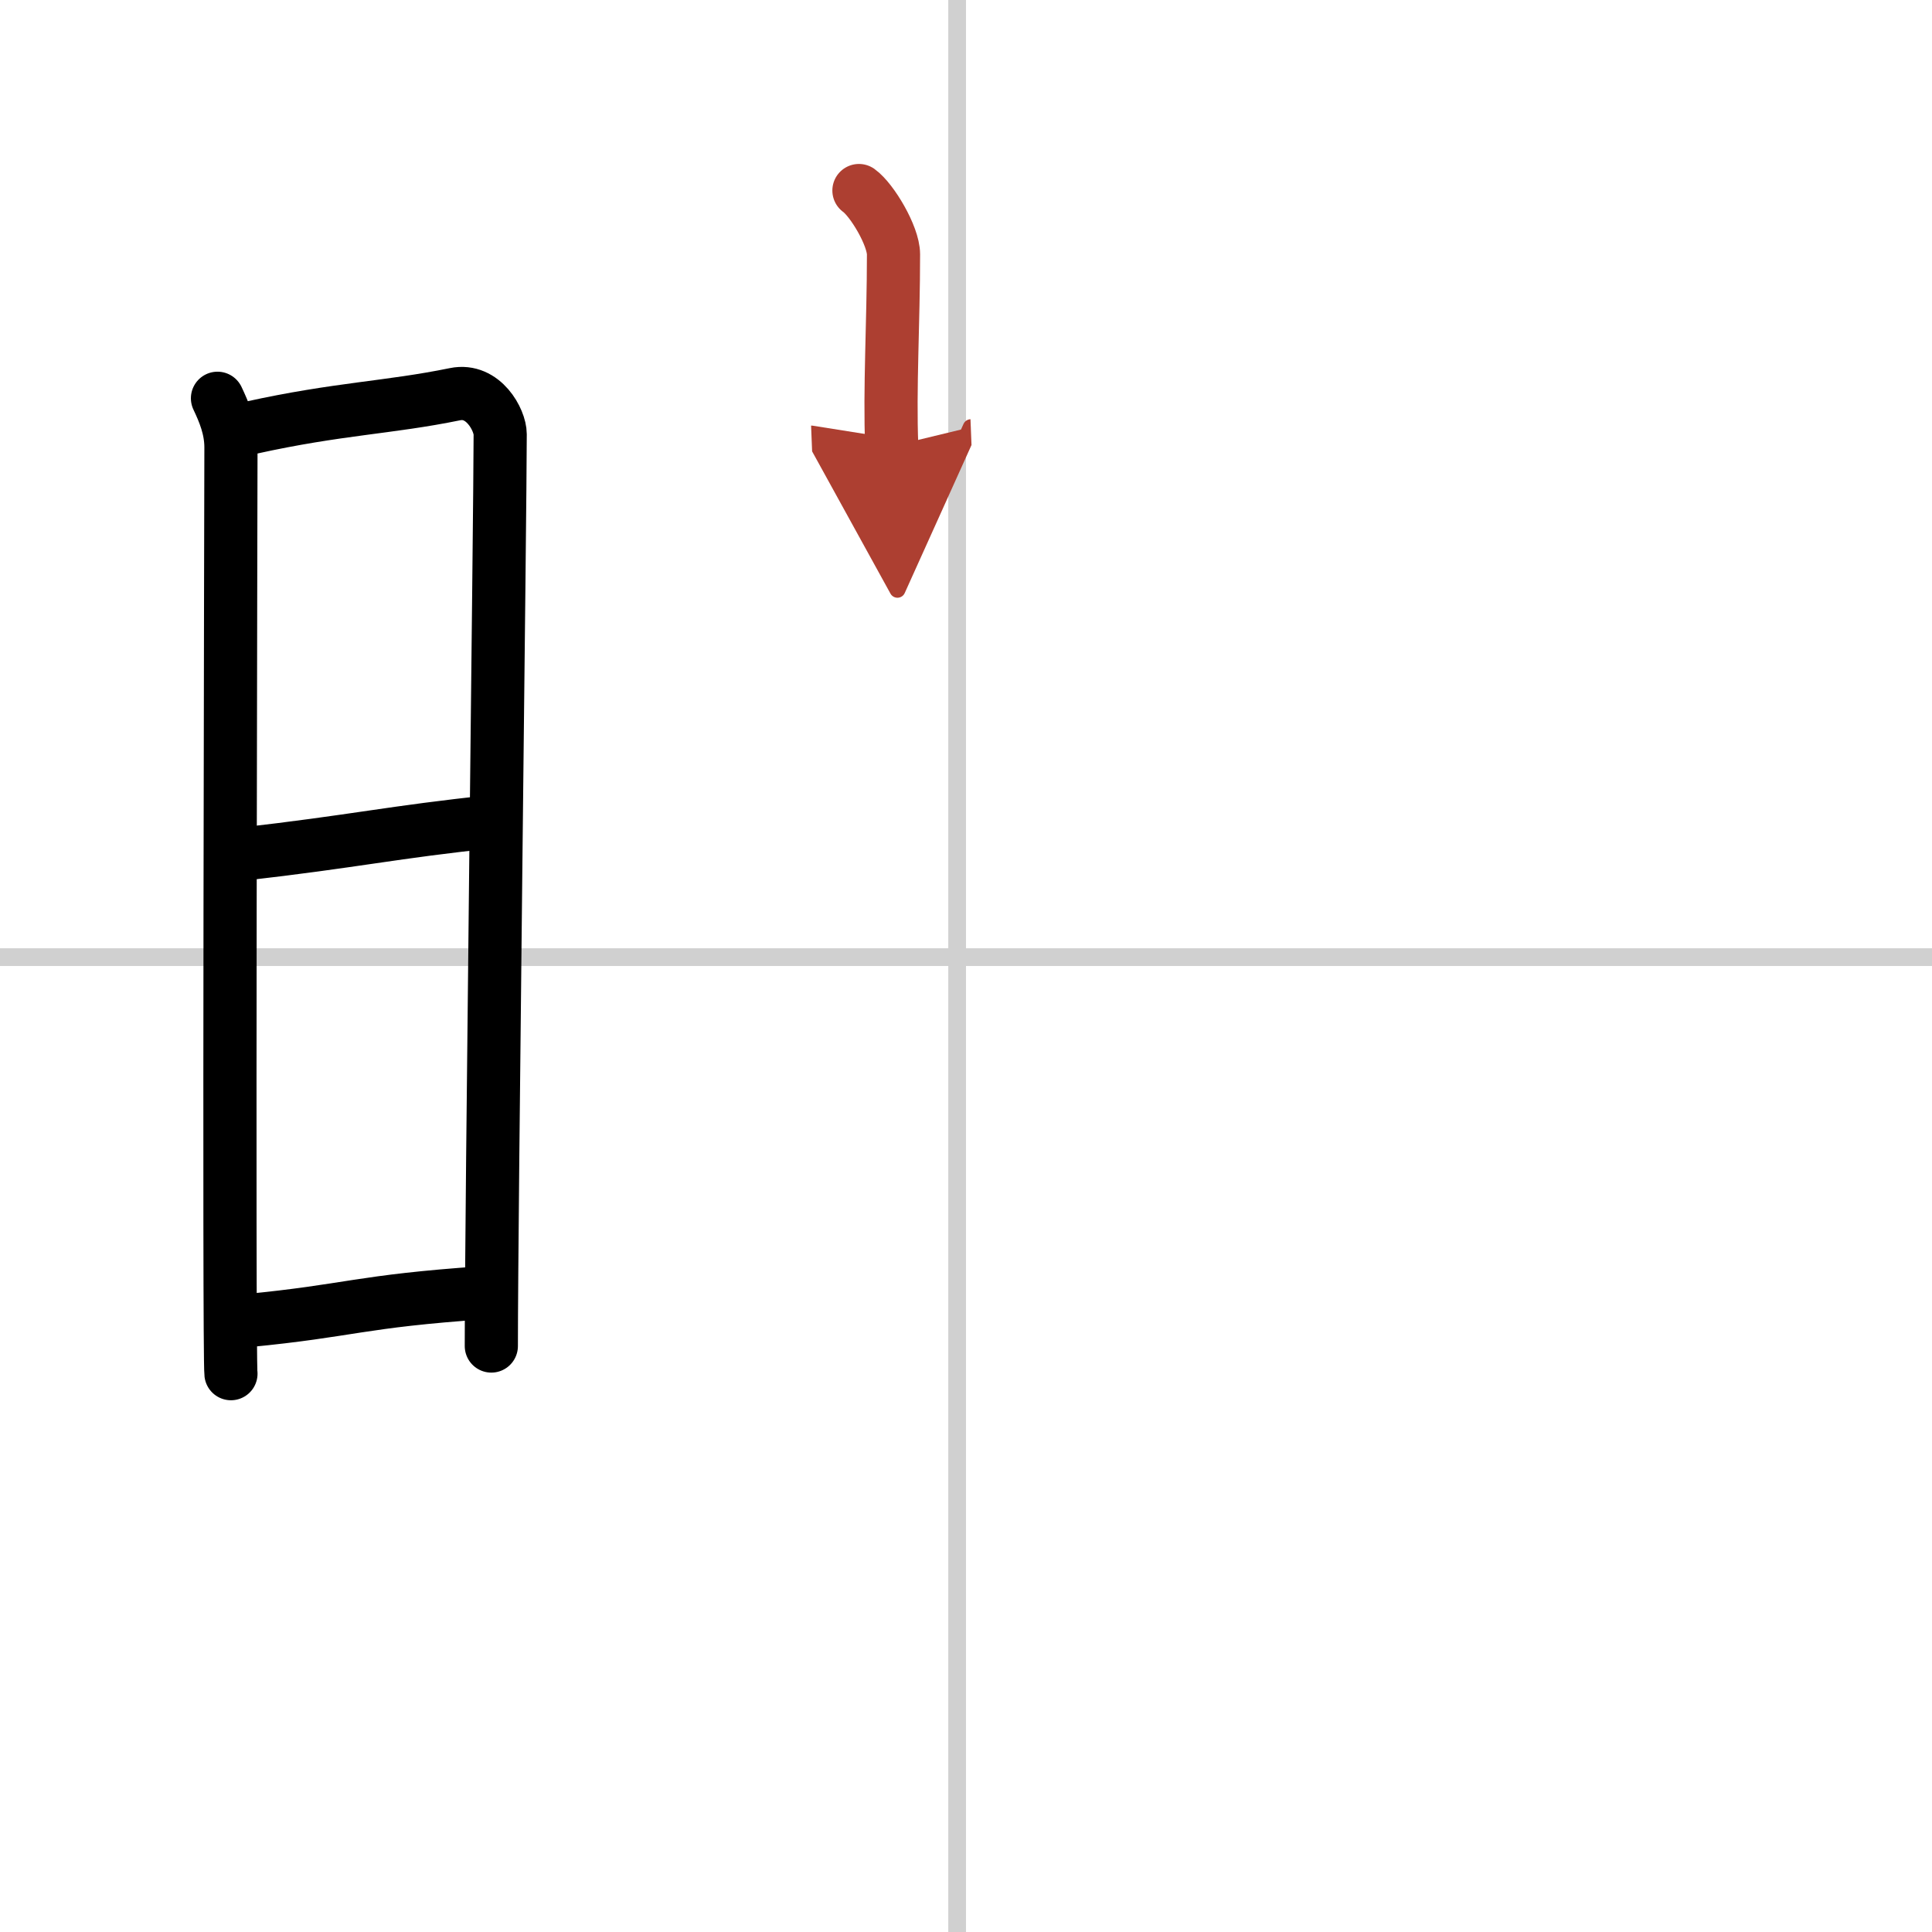
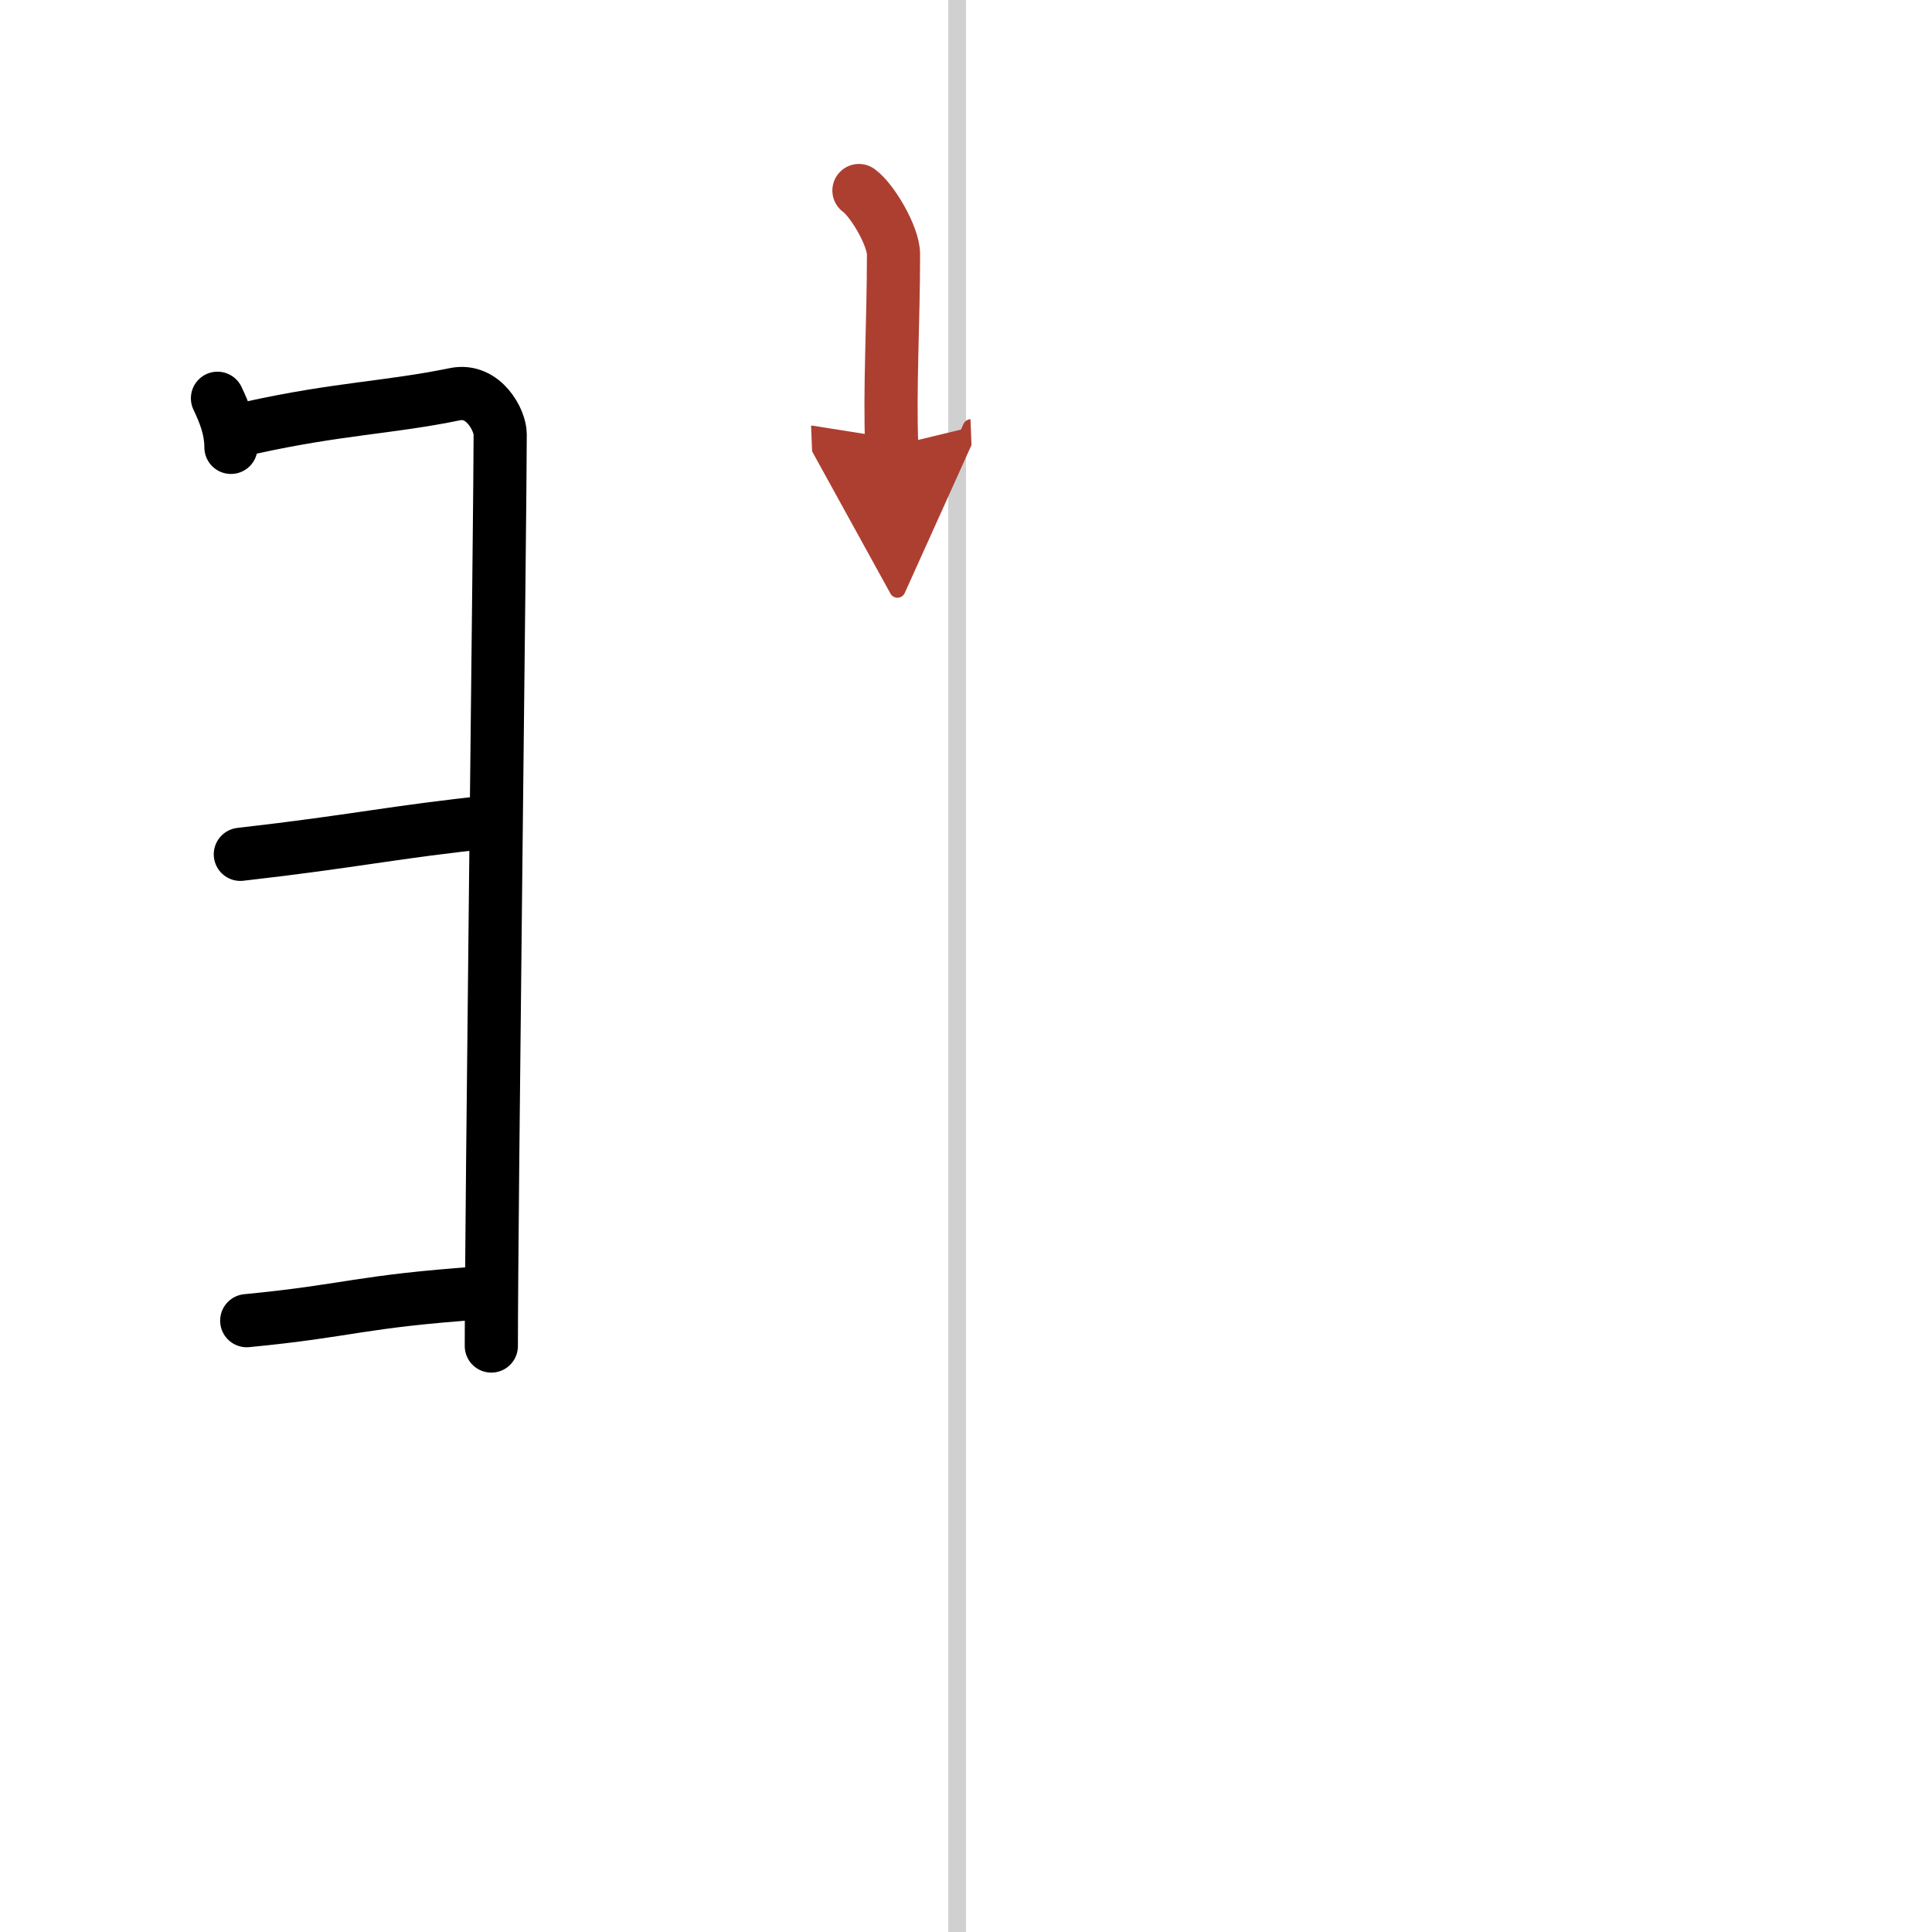
<svg xmlns="http://www.w3.org/2000/svg" width="400" height="400" viewBox="0 0 109 109">
  <defs>
    <marker id="a" markerWidth="4" orient="auto" refX="1" refY="5" viewBox="0 0 10 10">
      <polyline points="0 0 10 5 0 10 1 5" fill="#ad3f31" stroke="#ad3f31" />
    </marker>
  </defs>
  <g fill="none" stroke="#000" stroke-linecap="round" stroke-linejoin="round" stroke-width="3">
    <rect width="100%" height="100%" fill="#fff" stroke="#fff" />
    <line x1="54" x2="54" y2="109" stroke="#d0d0d0" stroke-width="1" />
-     <line x2="109" y1="54" y2="54" stroke="#d0d0d0" stroke-width="1" />
-     <path d="m12.27 22.47c0.38 0.8 0.76 1.71 0.76 2.77s-0.13 51.19 0 52.26" />
+     <path d="m12.27 22.47c0.38 0.8 0.76 1.71 0.76 2.77" />
    <path d="m14.16 24.13c4.94-1.09 7.75-1.12 11.51-1.89 1.6-0.33 2.55 1.46 2.55 2.26 0 4.11-0.5 44.08-0.5 51.44" />
    <path d="m13.56 48.2c6.51-0.74 8.59-1.26 14.25-1.85" />
    <path d="m13.92 74.51c5.91-0.57 6.28-1.09 13.4-1.58" />
    <path d="m48.46 10.75c0.74 0.53 1.95 2.56 1.95 3.6 0 3.85-0.23 7.57-0.1 10.83" marker-end="url(#a)" stroke="#ad3f31" />
  </g>
</svg>